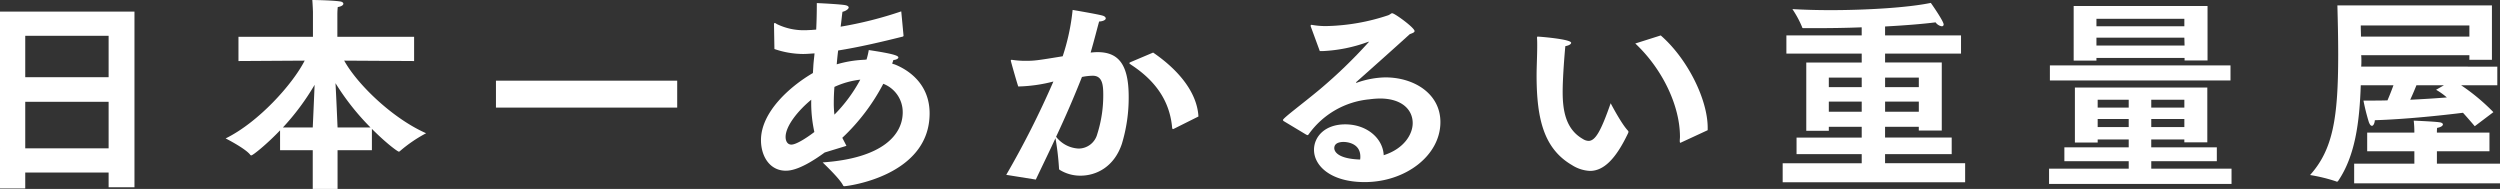
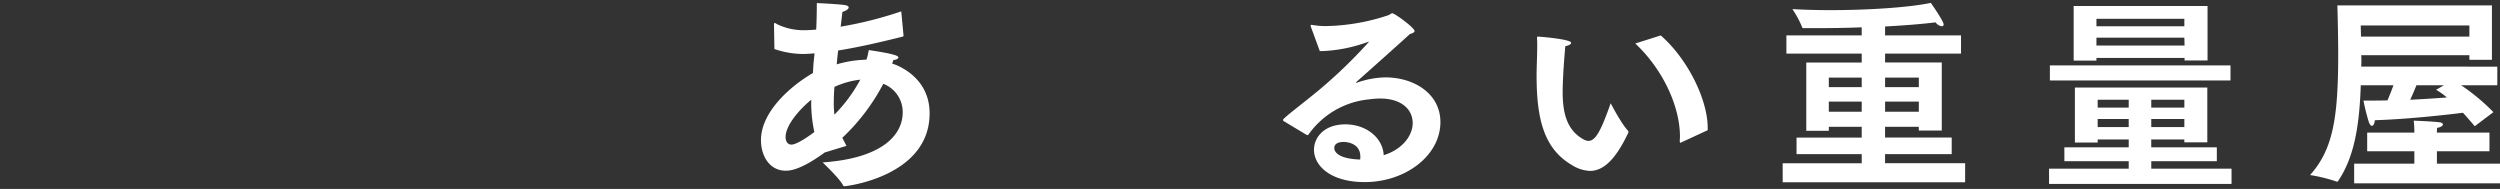
<svg xmlns="http://www.w3.org/2000/svg" width="544" height="41.107" viewBox="0 0 544 41.107">
  <rect x="0" y="0" width="544" height="41.107" fill="#333333" stroke="none" />
-   <path d="M232.079,525.26h29.26V563.48h-5.625v-3.195H237.572v3.464h-5.492Zm23.635,14.27v-9H237.572v9Zm0,15.486V544.887H237.572v10.129Z" transform="translate(-232.079 -522.735)" fill="#fff" />
-   <path d="M265.1,557.222h-7.112V552.9c-2.839,2.975-5.9,5.451-6.261,5.451a.325.325,0,0,1-.269-.182c-1.128-1.393-5.314-3.512-5.314-3.512,7.158-3.513,14.588-11.795,17.2-16.928l-14.407.091V532.55h16.208V527.1s-.045-1.393-.14-2.566c0,0,4.19.045,6.038.318.45.045.719.269.719.5,0,.269-.36.586-1.219.719a15.031,15.031,0,0,0-.087,1.617v4.863h16.7v5.269l-15.214-.091c2.832,5.133,10.489,12.559,17.825,15.8a30.532,30.532,0,0,0-5.674,3.872.367.367,0,0,1-.269.133c-.224,0-2.563-1.662-5.852-4.951v4.637H270.5v8.422h-5.4Zm0-4.955c.087-1.844.269-6.03.405-9.27a52.649,52.649,0,0,1-6.893,9.27Zm12.56,0a53.785,53.785,0,0,1-7.609-9.63c.182,3.286.36,7.65.45,9.63Z" transform="translate(-197.046 -524.537)" fill="#fff" />
-   <path d="M262.987,529.565h39.438v5.856H262.987Z" transform="translate(-155.067 -512.009)" fill="#fff" />
  <path d="M293.368,557.238c-5.042,3.694-7.427,3.963-8.464,3.963-3.467,0-5.4-3.108-5.4-6.662,0-5.989,6.121-11.571,11.3-14.589l.087-1.4c.045-.947.181-1.893.269-2.88l-.674.045c-.632.046-1.215.087-1.8.087a19.388,19.388,0,0,1-6.257-1.079l-.09-5.22v-.094c0-.269.049-.356.182-.356a1.232,1.232,0,0,1,.4.223,13.317,13.317,0,0,0,6.257,1.352c.451,0,.856-.045,1.306-.045.318-.045.674-.045,1.037-.09.087-1.757.133-3.691.133-5.765.36,0,4.686.227,5.943.409.719.091.991.318.991.541,0,.356-.674.807-1.351.943-.136.9-.223,2.029-.4,3.24a84.334,84.334,0,0,0,13.191-3.331l.5,5.315c-.045.091-.091.177-.182.177-4.86,1.219-9.543,2.3-14.047,3.021-.133.988-.223,2.025-.314,3.013a24.661,24.661,0,0,1,5.9-.989c.175,0,.4-.046.583-.046a15.739,15.739,0,0,0,.492-2.073c5.72.855,6.439,1.264,6.439,1.623,0,.269-.583.538-1.079.538-.091.273-.178.545-.272.768a1.734,1.734,0,0,0,.5.178c2.563.992,7.65,3.918,7.65,10.674,0,13.638-17.919,15.846-18.548,15.846-.133,0-.227-.045-.314-.227-.719-1.439-4.05-4.591-4.413-4.951,13.055-.9,17.423-6.034,17.423-10.894a6.6,6.6,0,0,0-4.228-6.215,44.139,44.139,0,0,1-8.918,11.752c.273.538.587,1.125.9,1.753Zm-2.926-11.482c-2.793,2.294-5.58,5.674-5.58,8.1,0,.9.405,1.665,1.257,1.665,1.219,0,3.963-1.938,5-2.744A29.618,29.618,0,0,1,290.442,545.756Zm10.67-4.367a18.259,18.259,0,0,0-5.625,1.578c-.094,1.169-.14,2.339-.14,3.464a20.662,20.662,0,0,0,.14,2.57A32.749,32.749,0,0,0,301.113,541.389Z" transform="translate(-113.915 -524.056)" fill="#fff" />
-   <path d="M294.788,561.04a195.491,195.491,0,0,0,10.262-20.308,33.135,33.135,0,0,1-7.65,1.082c-.409-1.215-1.624-5.538-1.624-5.628a.2.2,0,0,1,.224-.178c.094,0,.182.042.272.042a19.953,19.953,0,0,0,2.7.182c1.98,0,2.563-.087,8.1-.992a46.855,46.855,0,0,0,2.161-10.084s5.314.9,6.439,1.215c.541.136.768.4.768.632,0,.314-.545.629-1.442.674-.408,1.442-1.128,4.323-1.847,6.757.5-.046.991-.095,1.487-.095,4.5,0,6.795,2.567,6.795,9.725a34.476,34.476,0,0,1-1.481,10.22c-1.669,5-5.538,6.935-9.008,6.935A8.453,8.453,0,0,1,306.492,560c-.182-.091-.223-.182-.223-.405a58.056,58.056,0,0,0-.768-6.53c-1.306,2.839-2.744,5.765-4.277,9.005Zm15.754-5.719a4.209,4.209,0,0,0,4.051-3.149,27.727,27.727,0,0,0,1.306-8.464c0-2.119-.132-4.232-2.294-4.232a12.358,12.358,0,0,0-2.343.269c-1.707,4.319-3.513,8.509-5.625,13.01A6.587,6.587,0,0,0,310.542,555.321Zm16.208-20.887c5.855,4.005,9.588,8.91,9.86,13.911L331.3,551a.888.888,0,0,1-.227.088c-.091,0-.136-.088-.182-.269-.405-4.595-2.476-9.5-8.869-13.687-.314-.227-.45-.314-.45-.405s.181-.181.5-.314Z" transform="translate(-75.83 -522.995)" fill="#fff" />
  <path d="M312.169,548.819a.409.409,0,0,1-.136-.224c0-.409,4.235-3.513,8.017-6.666a107.473,107.473,0,0,0,10.625-10.262c.042-.049.087-.049.087-.091h-.045a.519.519,0,0,0-.224.042,32.817,32.817,0,0,1-9.86,1.983h-.583l-1.983-5.4v-.136c0-.133.045-.178.133-.178h.095a16.73,16.73,0,0,0,3.195.269,45.149,45.149,0,0,0,13.415-2.342c.5-.182.629-.45.9-.45.541,0,4.864,3.153,4.864,3.876,0,.314-.45.45-1.037.674-3.418,3.108-8.373,7.517-11.568,10.353-.094.091-.139.136-.139.181s.045.042.094.042a.279.279,0,0,0,.178-.042,19.52,19.52,0,0,1,6.124-1.127c6.257,0,11.973,3.558,11.973,9.728,0,7.29-7.608,13.055-16.477,13.055-7.472,0-11.03-3.6-11.03-7.025,0-2.79,2.3-5.538,6.8-5.538,4.679,0,8.192,3.017,8.37,6.711,4.413-1.4,6.306-4.55,6.306-6.98,0-2.881-2.3-5.356-7.158-5.356a20.2,20.2,0,0,0-2.3.182,18.291,18.291,0,0,0-13.146,7.563c-.091.132-.181.224-.268.224s-.136-.046-.272-.091Zm16.7,7.744c0-3.195-3.464-3.195-3.645-3.195-.538,0-2.025.087-2.025,1.352,0,.268.087,2.293,5.625,2.475A3.178,3.178,0,0,0,328.87,556.563Z" transform="translate(-32.861 -522.482)" fill="#fff" />
  <path d="M347.742,547.5a.388.388,0,0,1,.087.269c0,.042-.045.133-.045.178-2.7,5.716-5.356,8.285-8.327,8.285a7.951,7.951,0,0,1-3.917-1.264c-6.079-3.555-7.7-9.948-7.7-19.54,0-1.843.136-4.368.136-6.435,0-.587,0-1.128-.042-1.621,0-.268,0-.363.174-.363.318,0,7.252.545,7.252,1.351,0,.269-.451.587-1.264.723-.133,1.3-.583,6.663-.583,9.948,0,4.1.677,8.149,4.413,10.265a2.424,2.424,0,0,0,1.215.405c1.484,0,2.7-2.116,4.819-8.192C343.96,541.512,346.3,546.013,347.742,547.5Zm11.613,2.518c-.091.045-.132.09-.227.09s-.133-.132-.133-.4c0-.315.045-.588.045-.9,0-6.665-3.736-14.679-9.724-20.3l5.538-1.755c5.806,5.045,10.217,13.914,10.217,20.08v.538Z" transform="translate(6.522 -519.043)" fill="#fff" />
  <path d="M343.175,559.607h17.2V557.63h-14.18v-3.606h14.18v-2.34h-7.158v.859h-4.906V537.686h12.064v-1.938H343.985v-3.963h16.386v-1.756c-3.376.136-6.753.181-9.857.181h-2.748c-.227,0-.314,0-.36-.223a21.758,21.758,0,0,0-2.116-3.922c2.43.14,5.269.227,8.237.227,7.968,0,16.886-.538,21.882-1.575.042.042,2.794,3.963,2.794,4.682a.38.38,0,0,1-.409.405,2.029,2.029,0,0,1-1.347-.856c-2.839.36-6.757.674-10.989.9v1.934h16.526v3.963H365.459v1.938h12.336v14.808h-5v-.81h-7.34v2.34h14.5v3.606h-14.5v1.976h17.424v4.141H343.175Zm17.2-16.564v-2.074h-7.158v2.074Zm0,5.357v-2.208h-7.158V548.4Zm12.427-5.357v-2.074h-7.34v2.074Zm0,5.357v-2.208h-7.34V548.4Z" transform="translate(44.734 -524.086)" fill="#fff" />
  <path d="M359.776,560.3h17.333v-1.624h-14v-3.013h14v-1.711h-6.753v.674H365.4V542.649h28.813V554.58h-5v-.629h-7.2v1.711h14.271v3.013H382.018V560.3h17.465v3.331H359.776Zm.182-22.469h39.3v3.289h-39.3Zm5.174-12.919h29.131v11.843h-5v-.545H370.087v.587h-4.954Zm24.085,4.413V527.7H370.087v1.62Zm.046,4.187-.046-1.711H370.087v1.711Zm-12.154,13.506v-1.711h-6.753v1.711Zm0,4.231v-1.756h-6.753v1.756Zm12.109-4.231v-1.711h-7.2v1.711Zm0,4.231v-1.756h-7.2v1.756Z" transform="translate(86.098 -523.605)" fill="#fff" />
  <path d="M416.784,538.2v4.054H408.91a44.173,44.173,0,0,1,7.022,5.849l-4.054,3.062c-.806-.943-1.662-1.934-2.563-2.926-3.963.495-12.112,1.4-19.18,1.62-.046.677-.314,1.219-.632,1.219-.227,0-.451-.223-.675-.81a45,45,0,0,1-1.169-4.682h1.393c1.219,0,2.479,0,3.83-.045.493-1.125.943-2.3,1.306-3.286h-7.116c-.269,8.056-1.215,15.349-4.91,20.8a.365.365,0,0,1-.269.178.173.173,0,0,1-.136-.046,35.974,35.974,0,0,0-5.715-1.4c5-5.58,6.12-12.469,6.12-26.293,0-3.558-.087-7.245-.177-10.621h33.628v11.84h-4.906v-.995H387.164a10.969,10.969,0,0,1,.045,1.218,12.108,12.108,0,0,1-.045,1.261Zm-31.149,21.114h13.1v-2.7H388.47v-4.054h10.262a21.434,21.434,0,0,0-.136-2.608s4.368.174,5.586.356c.5.045.765.269.765.45,0,.318-.45.632-1.264.768a8.474,8.474,0,0,0-.042,1.034h11.435v4.054H403.641v2.7H417.37v4.278H385.634Zm25.074-27.644v-2.43H387.073c0,.855.045,1.669.045,2.43Zm-5.538,10.583h-5.988c-.311.81-.81,1.98-1.348,3.15,2.835-.133,5.58-.314,7.968-.5a14.33,14.33,0,0,0-2.343-1.666Z" transform="translate(126.63 -523.7)" fill="#fff" />
</svg>